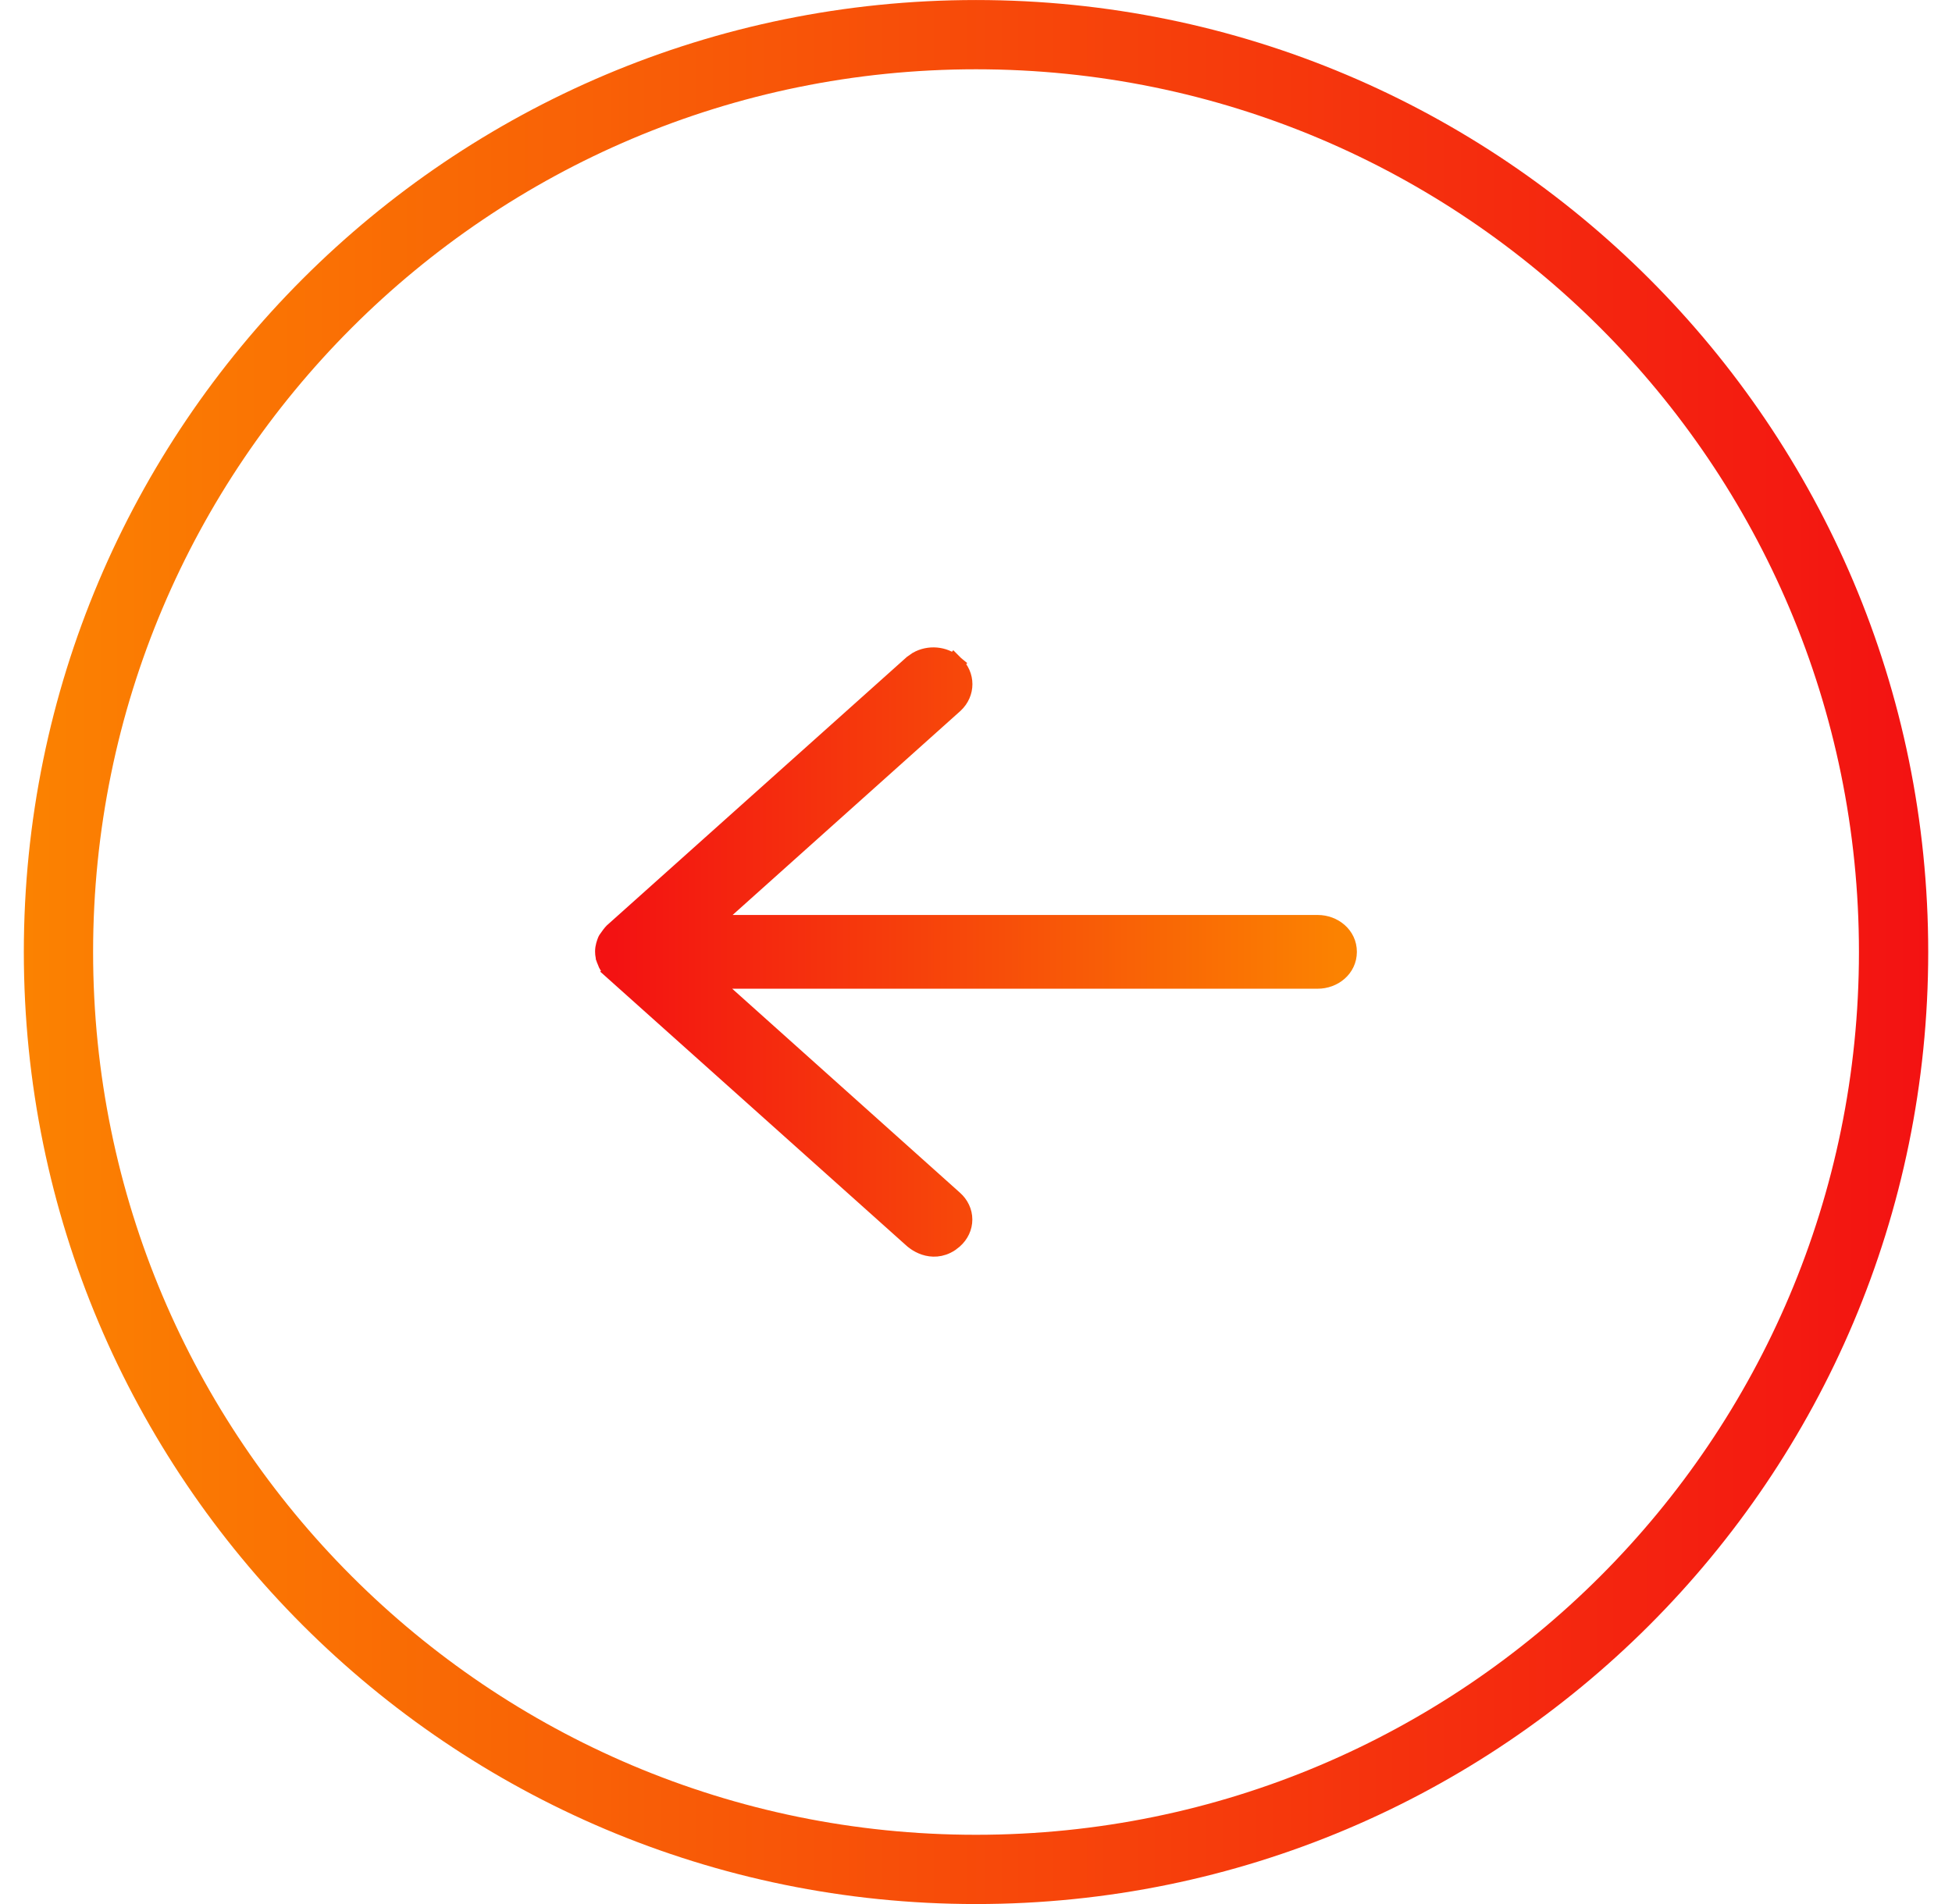
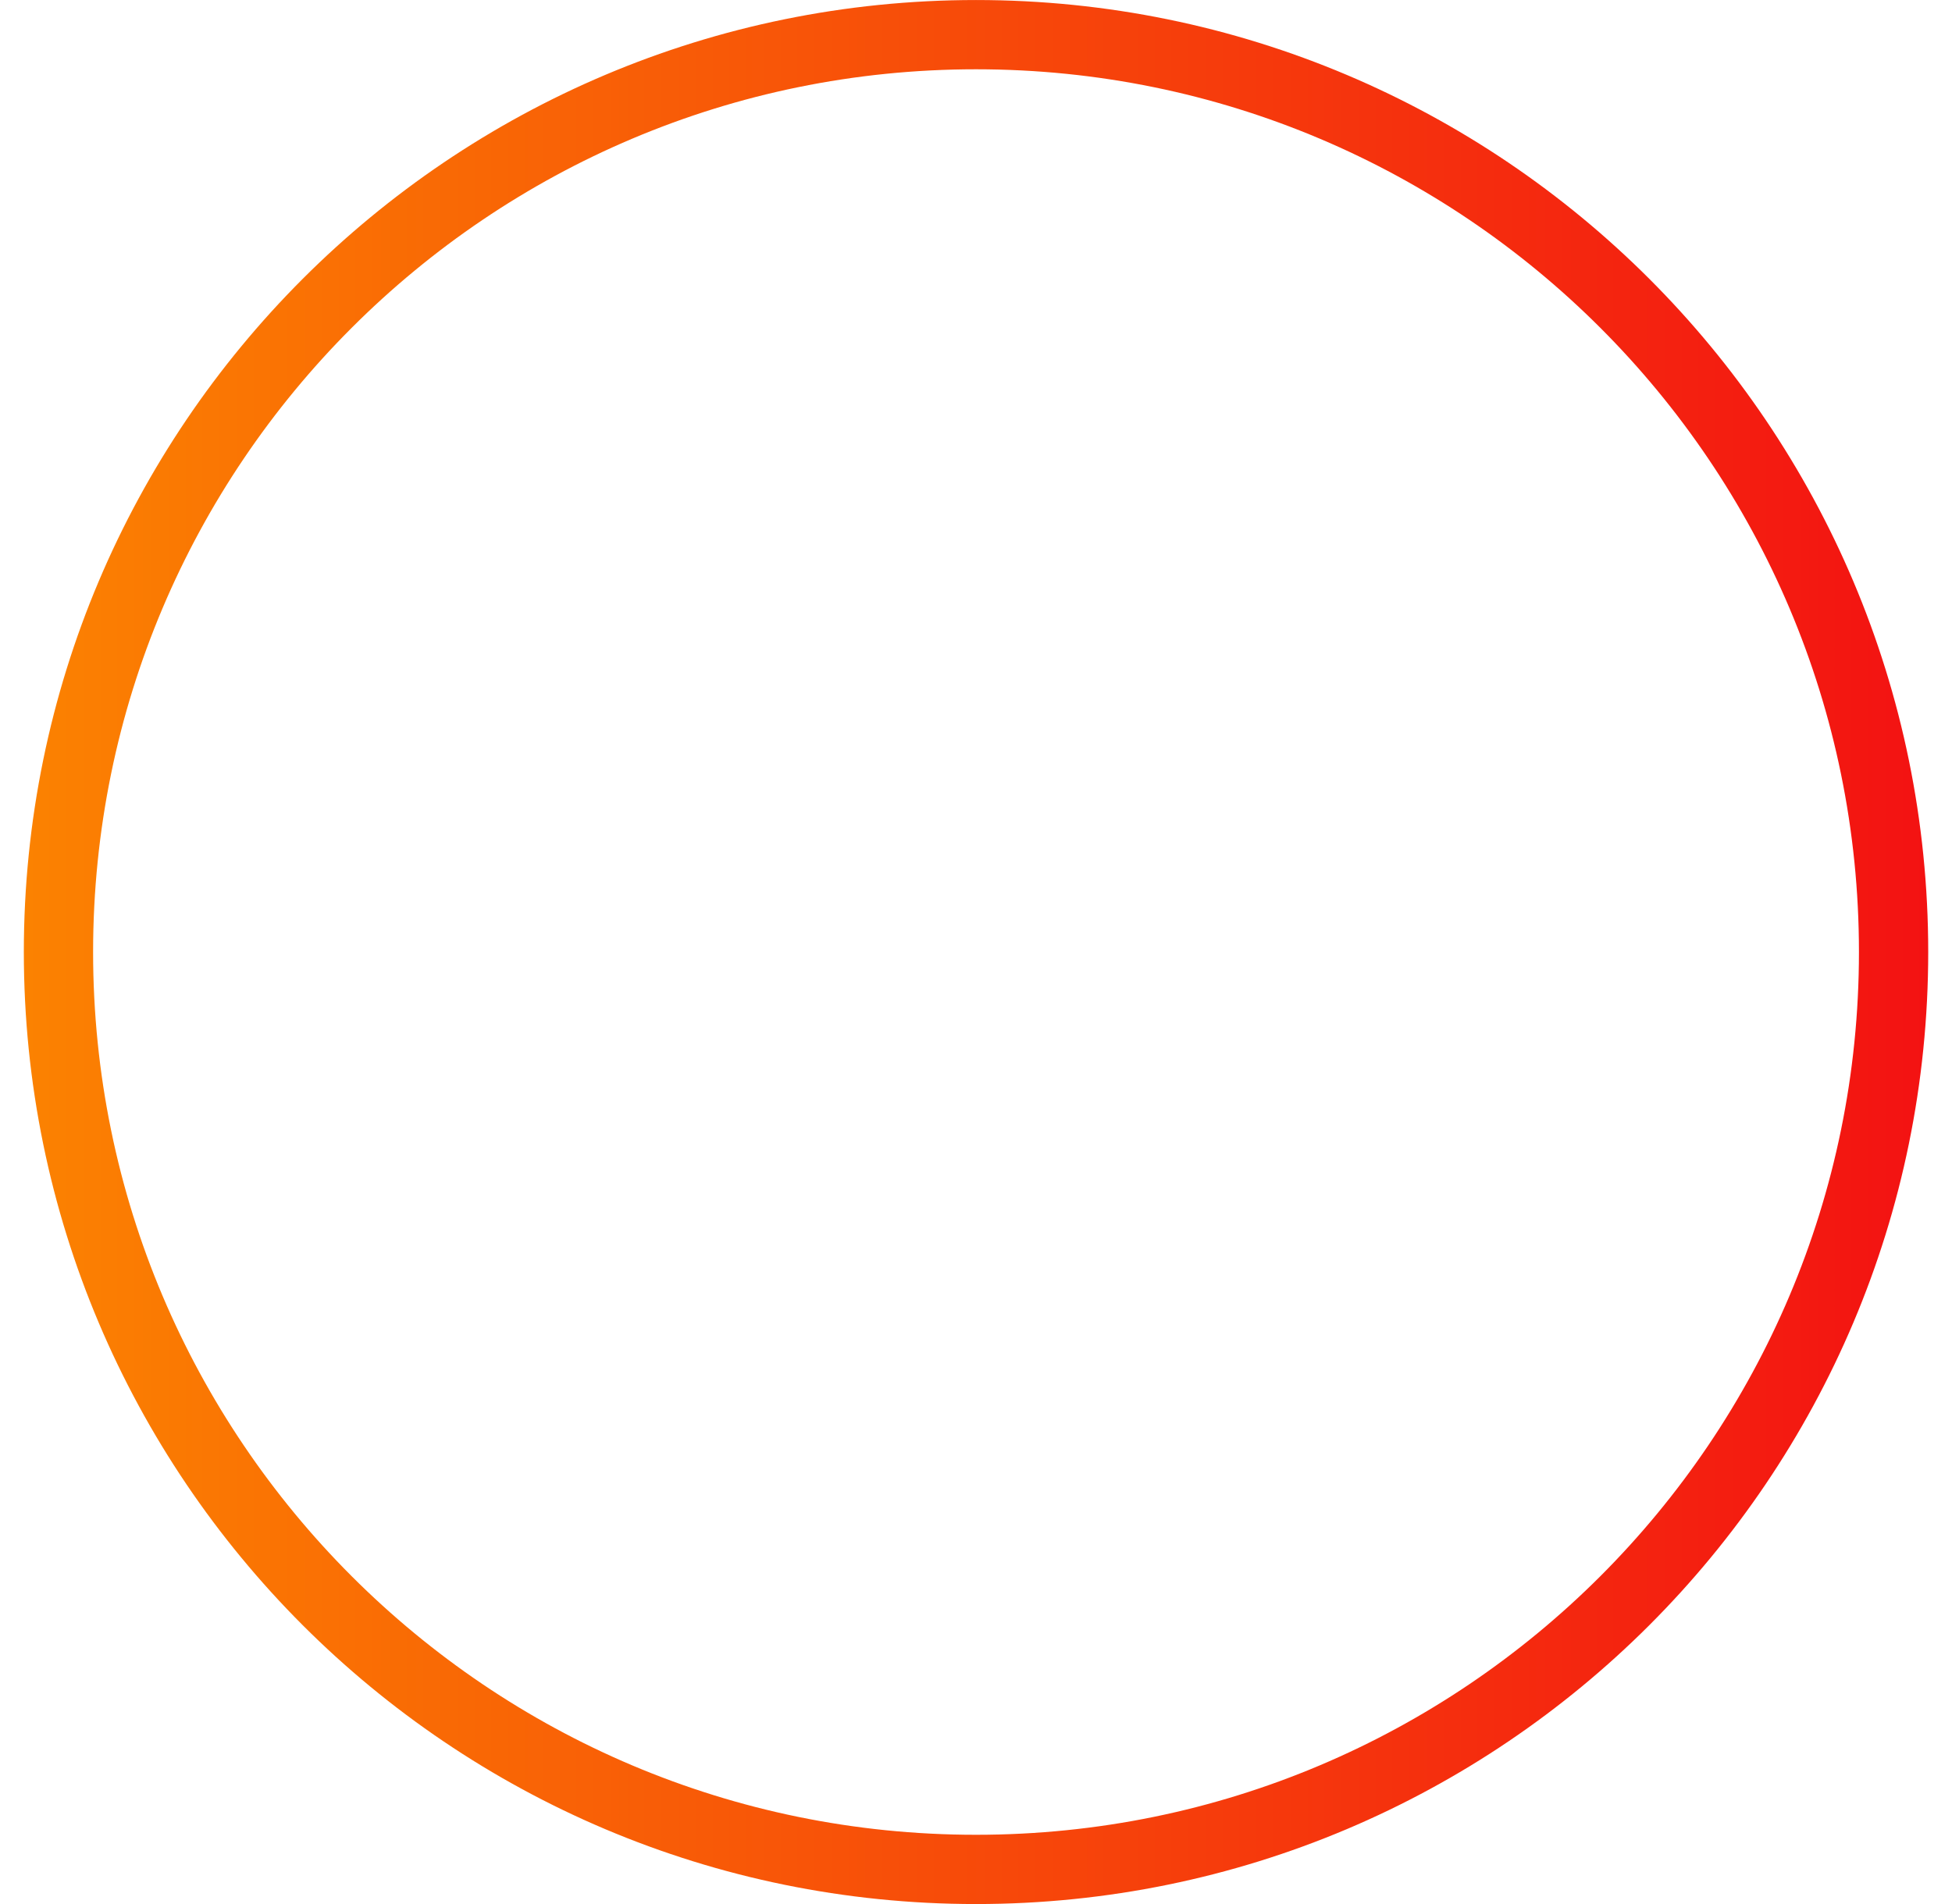
<svg xmlns="http://www.w3.org/2000/svg" width="41" height="40" viewBox="0 0 41 40" fill="none">
  <path d="M20.5 0.728C31.144 0.728 39.773 9.356 39.773 20C39.773 30.644 31.144 39.273 20.5 39.273C9.856 39.273 1.228 30.644 1.228 20C1.228 9.356 9.856 0.728 20.5 0.728Z" stroke="url(#paint0_linear_9492_38455)" stroke-width="1.455" />
-   <path d="M20.033 13.954C19.82 13.775 19.511 13.752 19.273 13.887L19.177 13.954L19.172 13.958L12.893 19.578L12.885 19.585L12.878 19.593L12.876 19.595C12.875 19.595 12.875 19.597 12.874 19.598C12.872 19.6 12.868 19.604 12.864 19.608C12.857 19.617 12.846 19.629 12.835 19.643L12.759 19.749L12.752 19.762L12.746 19.776C12.731 19.817 12.699 19.895 12.699 19.989C12.699 20.057 12.712 20.128 12.747 20.201L12.746 20.202C12.78 20.293 12.845 20.356 12.894 20.399L12.893 20.4L19.172 26.02C19.173 26.021 19.174 26.022 19.176 26.023C19.18 26.027 19.185 26.032 19.191 26.037C19.204 26.047 19.222 26.061 19.243 26.076C19.286 26.105 19.348 26.142 19.426 26.168C19.57 26.216 19.761 26.223 19.949 26.098L20.029 26.036C20.153 25.926 20.223 25.777 20.223 25.62C20.223 25.463 20.153 25.315 20.029 25.205L14.856 20.571H27.678C28.001 20.571 28.299 20.339 28.3 19.997C28.3 19.655 28.001 19.422 27.678 19.422H14.865L20.038 14.788L20.041 14.785C20.286 14.556 20.286 14.19 20.041 13.961L20.034 13.954L19.904 14.106L20.033 13.954Z" fill="url(#paint1_linear_9492_38455)" stroke="url(#paint2_linear_9492_38455)" stroke-width="0.4" />
  <defs>
    <linearGradient id="paint0_linear_9492_38455" x1="40.5" y1="20" x2="0.5" y2="20" gradientUnits="userSpaceOnUse">
      <stop stop-color="#F31212" />
      <stop offset="1" stop-color="#FB8201" />
    </linearGradient>
    <linearGradient id="paint1_linear_9492_38455" x1="12.9" y1="20" x2="28.1" y2="20" gradientUnits="userSpaceOnUse">
      <stop stop-color="#F31212" />
      <stop offset="1" stop-color="#FB8201" />
    </linearGradient>
    <linearGradient id="paint2_linear_9492_38455" x1="12.9" y1="20" x2="28.1" y2="20" gradientUnits="userSpaceOnUse">
      <stop stop-color="#F31212" />
      <stop offset="1" stop-color="#FB8201" />
    </linearGradient>
  </defs>
</svg>